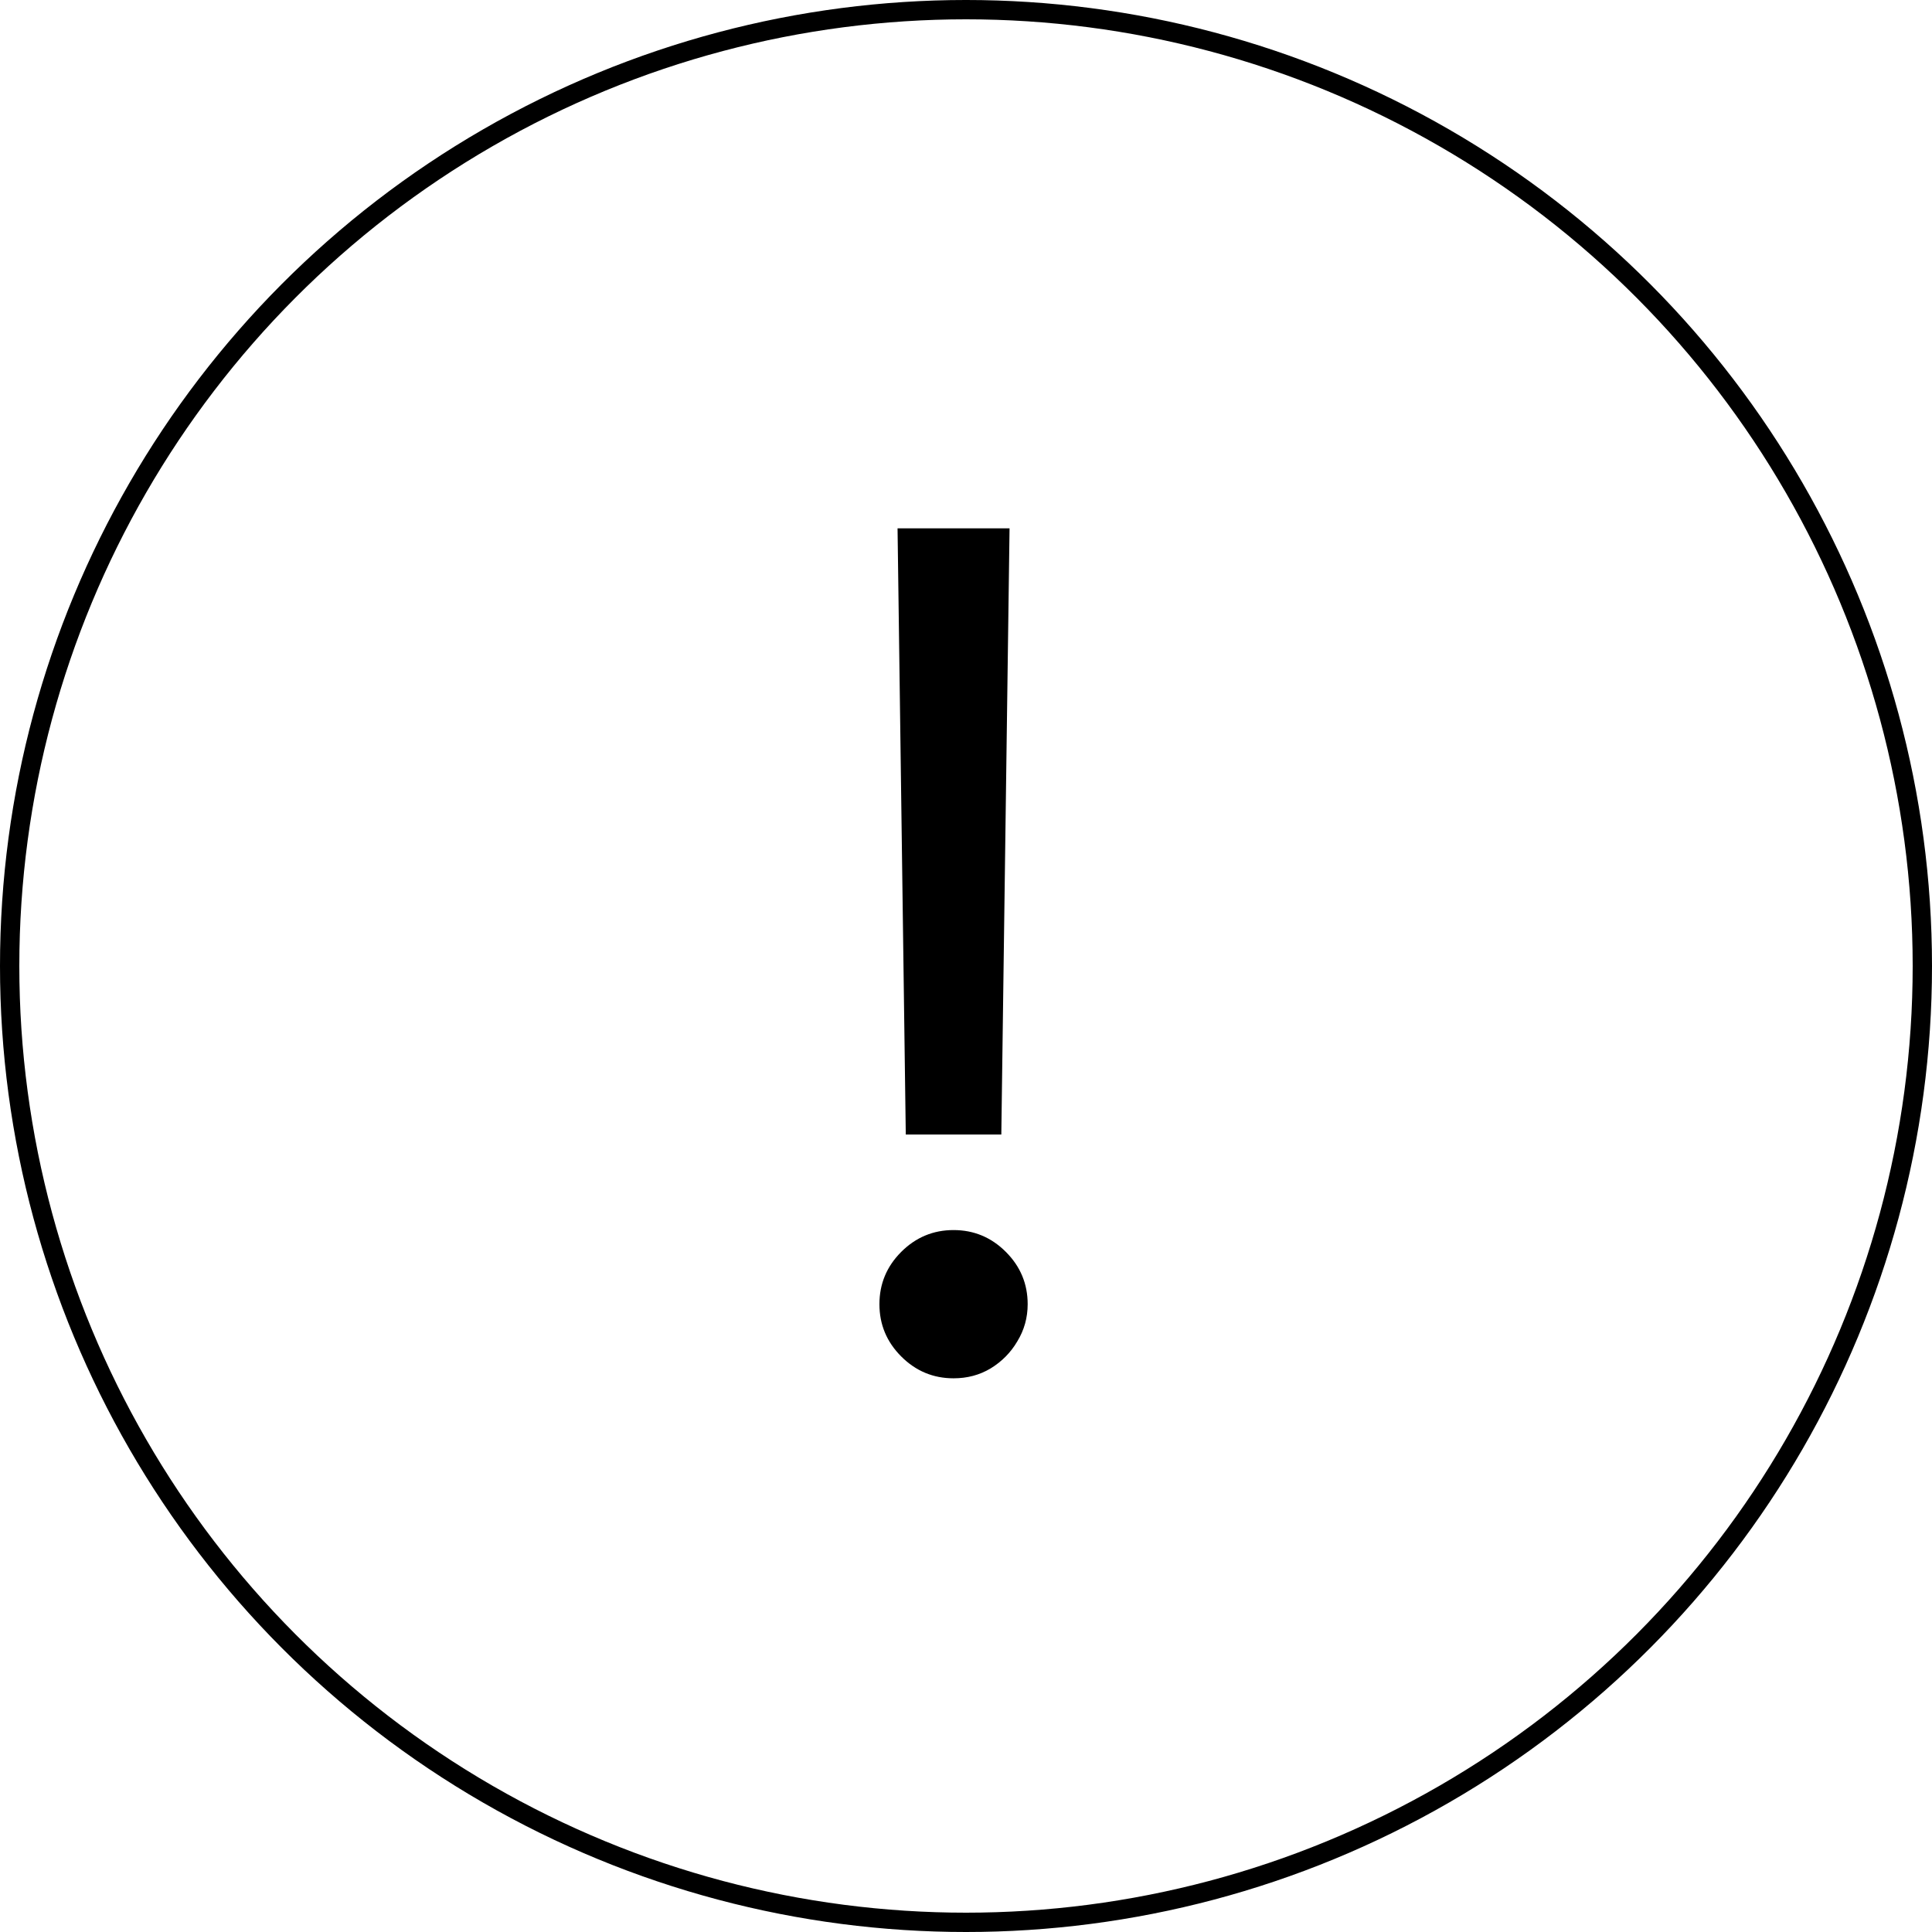
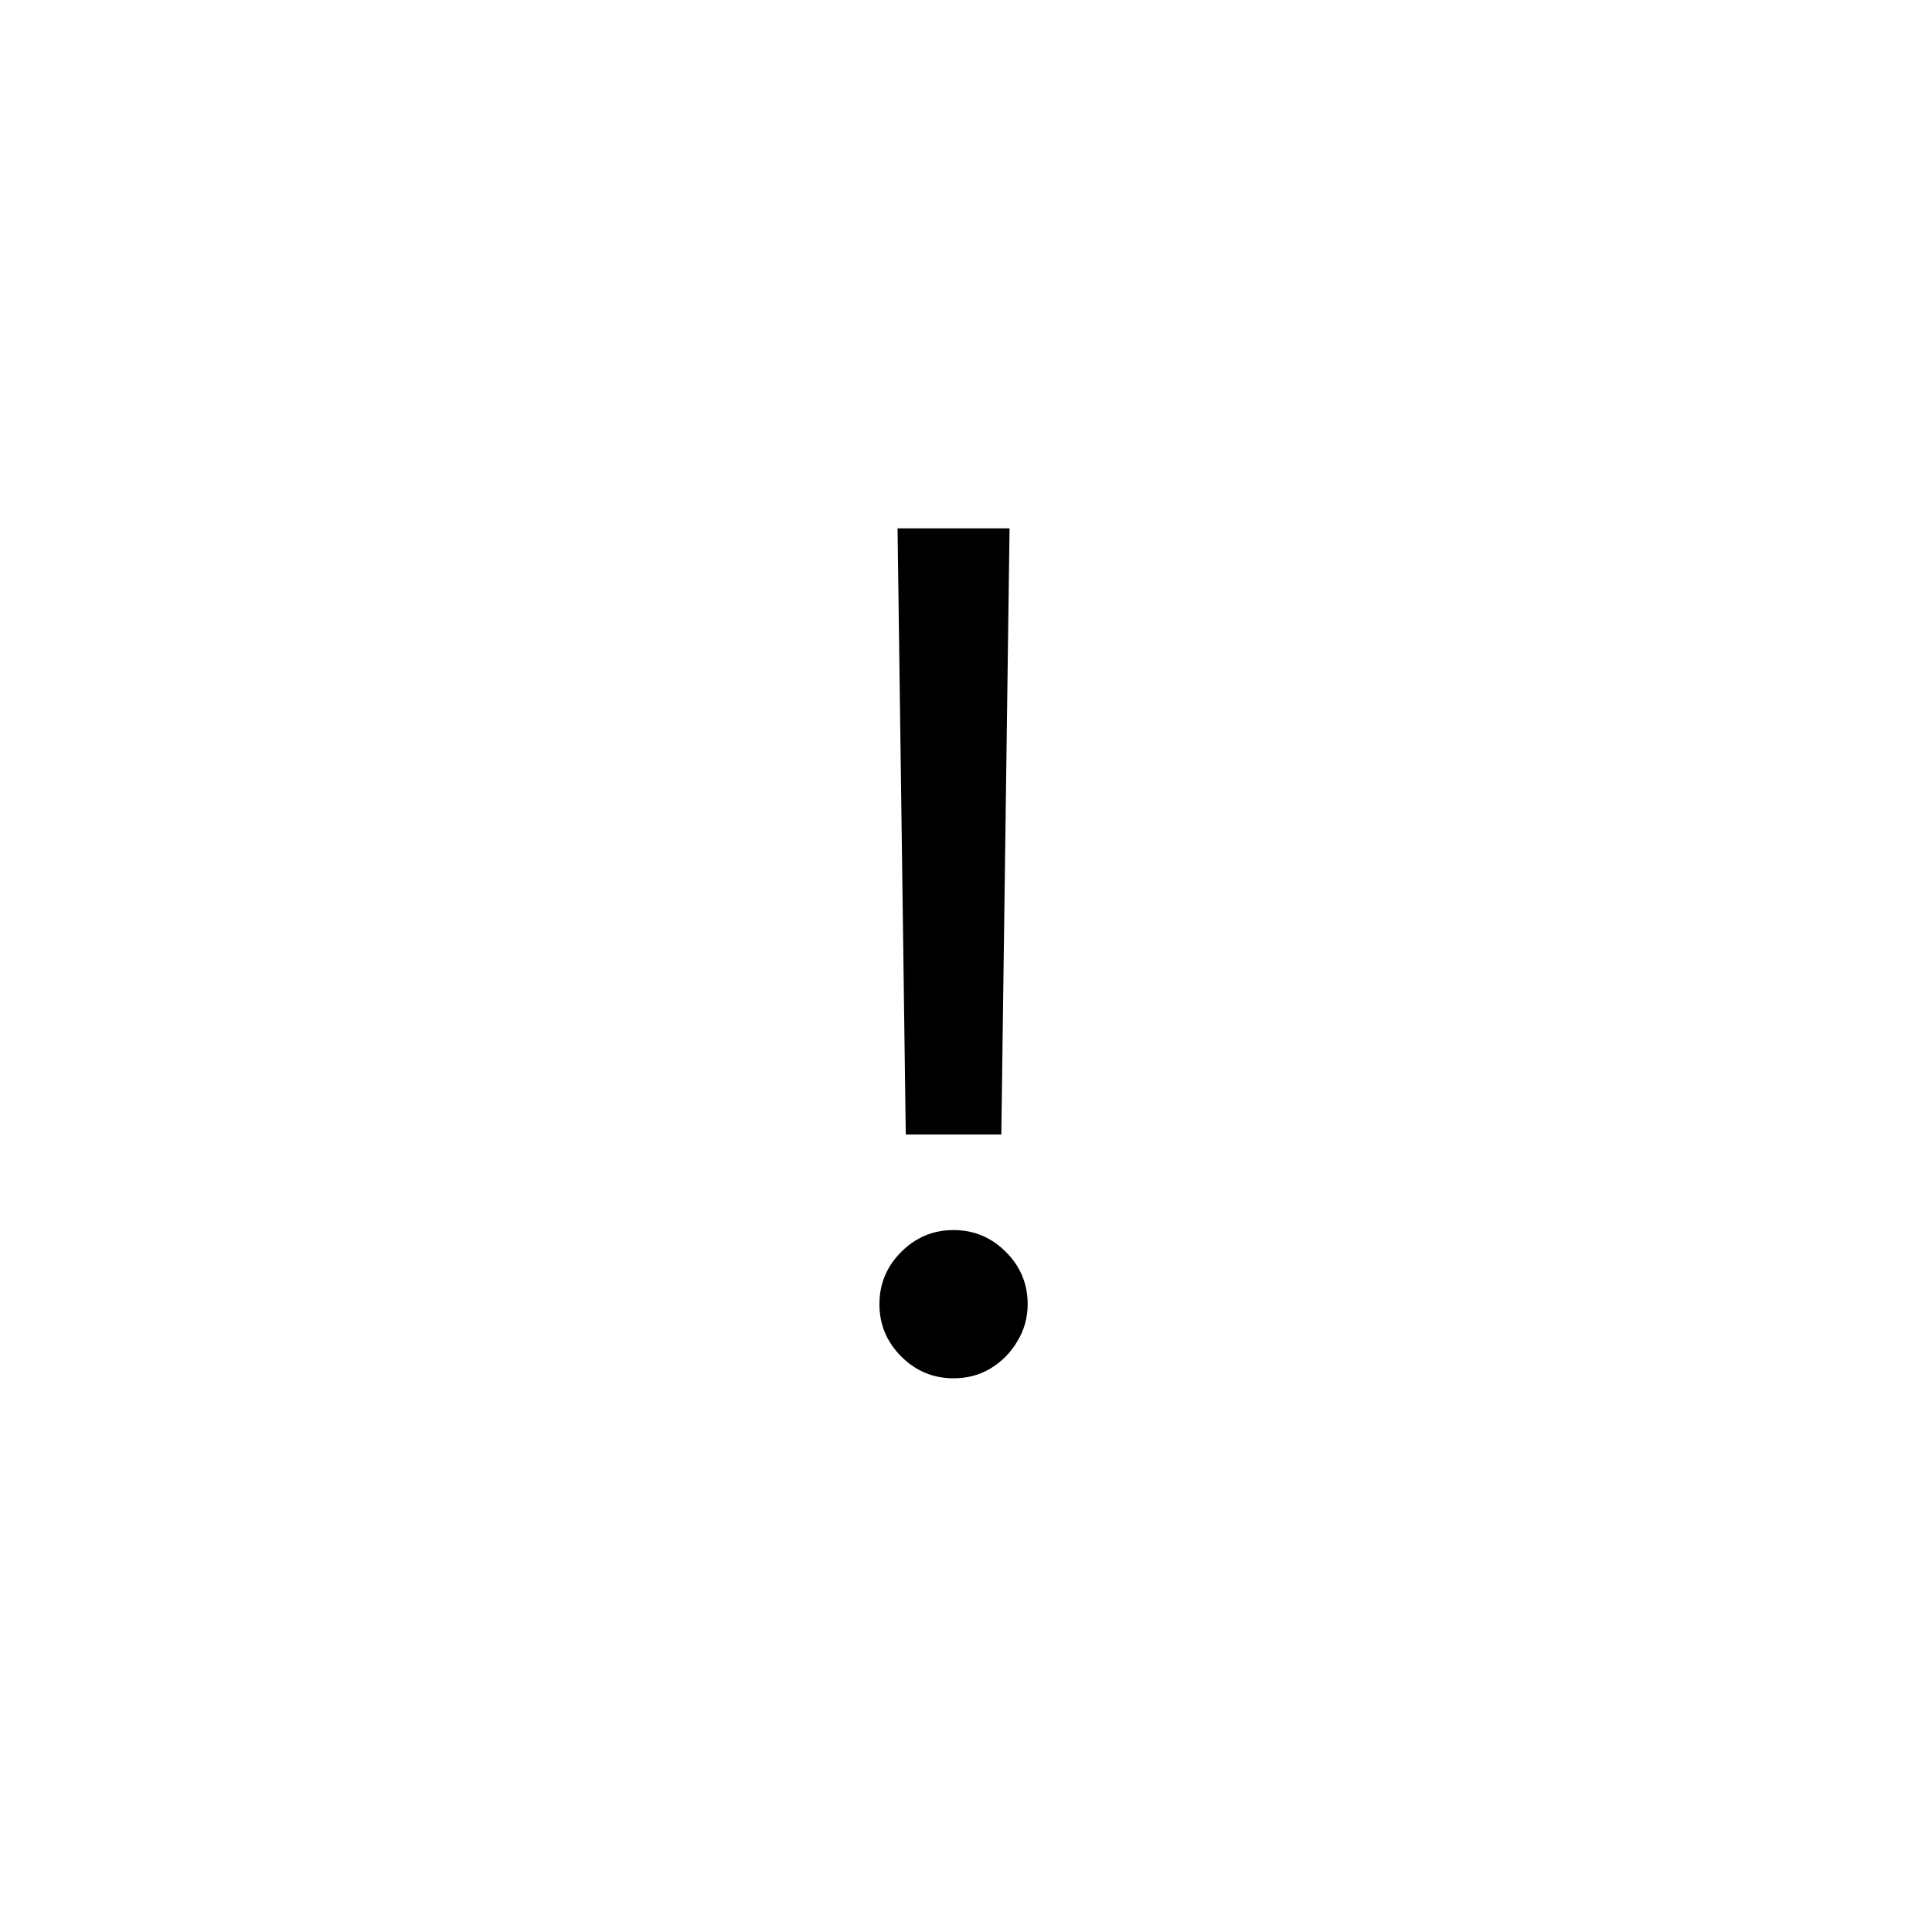
<svg xmlns="http://www.w3.org/2000/svg" width="100" height="100" viewBox="0 0 100 100" fill="none">
-   <circle cx="50" cy="50" r="49.5" stroke="black" />
  <path d="M52.254 27.347L51.828 58.723H46.883L46.457 27.347H52.254ZM49.355 71.341C48.304 71.341 47.402 70.965 46.648 70.211C45.895 69.458 45.519 68.556 45.519 67.504C45.519 66.453 45.895 65.55 46.648 64.797C47.402 64.044 48.304 63.668 49.355 63.668C50.407 63.668 51.309 64.044 52.062 64.797C52.816 65.55 53.192 66.453 53.192 67.504C53.192 68.201 53.014 68.84 52.659 69.423C52.318 70.005 51.856 70.474 51.274 70.829C50.705 71.171 50.066 71.341 49.355 71.341Z" fill="black" />
</svg>